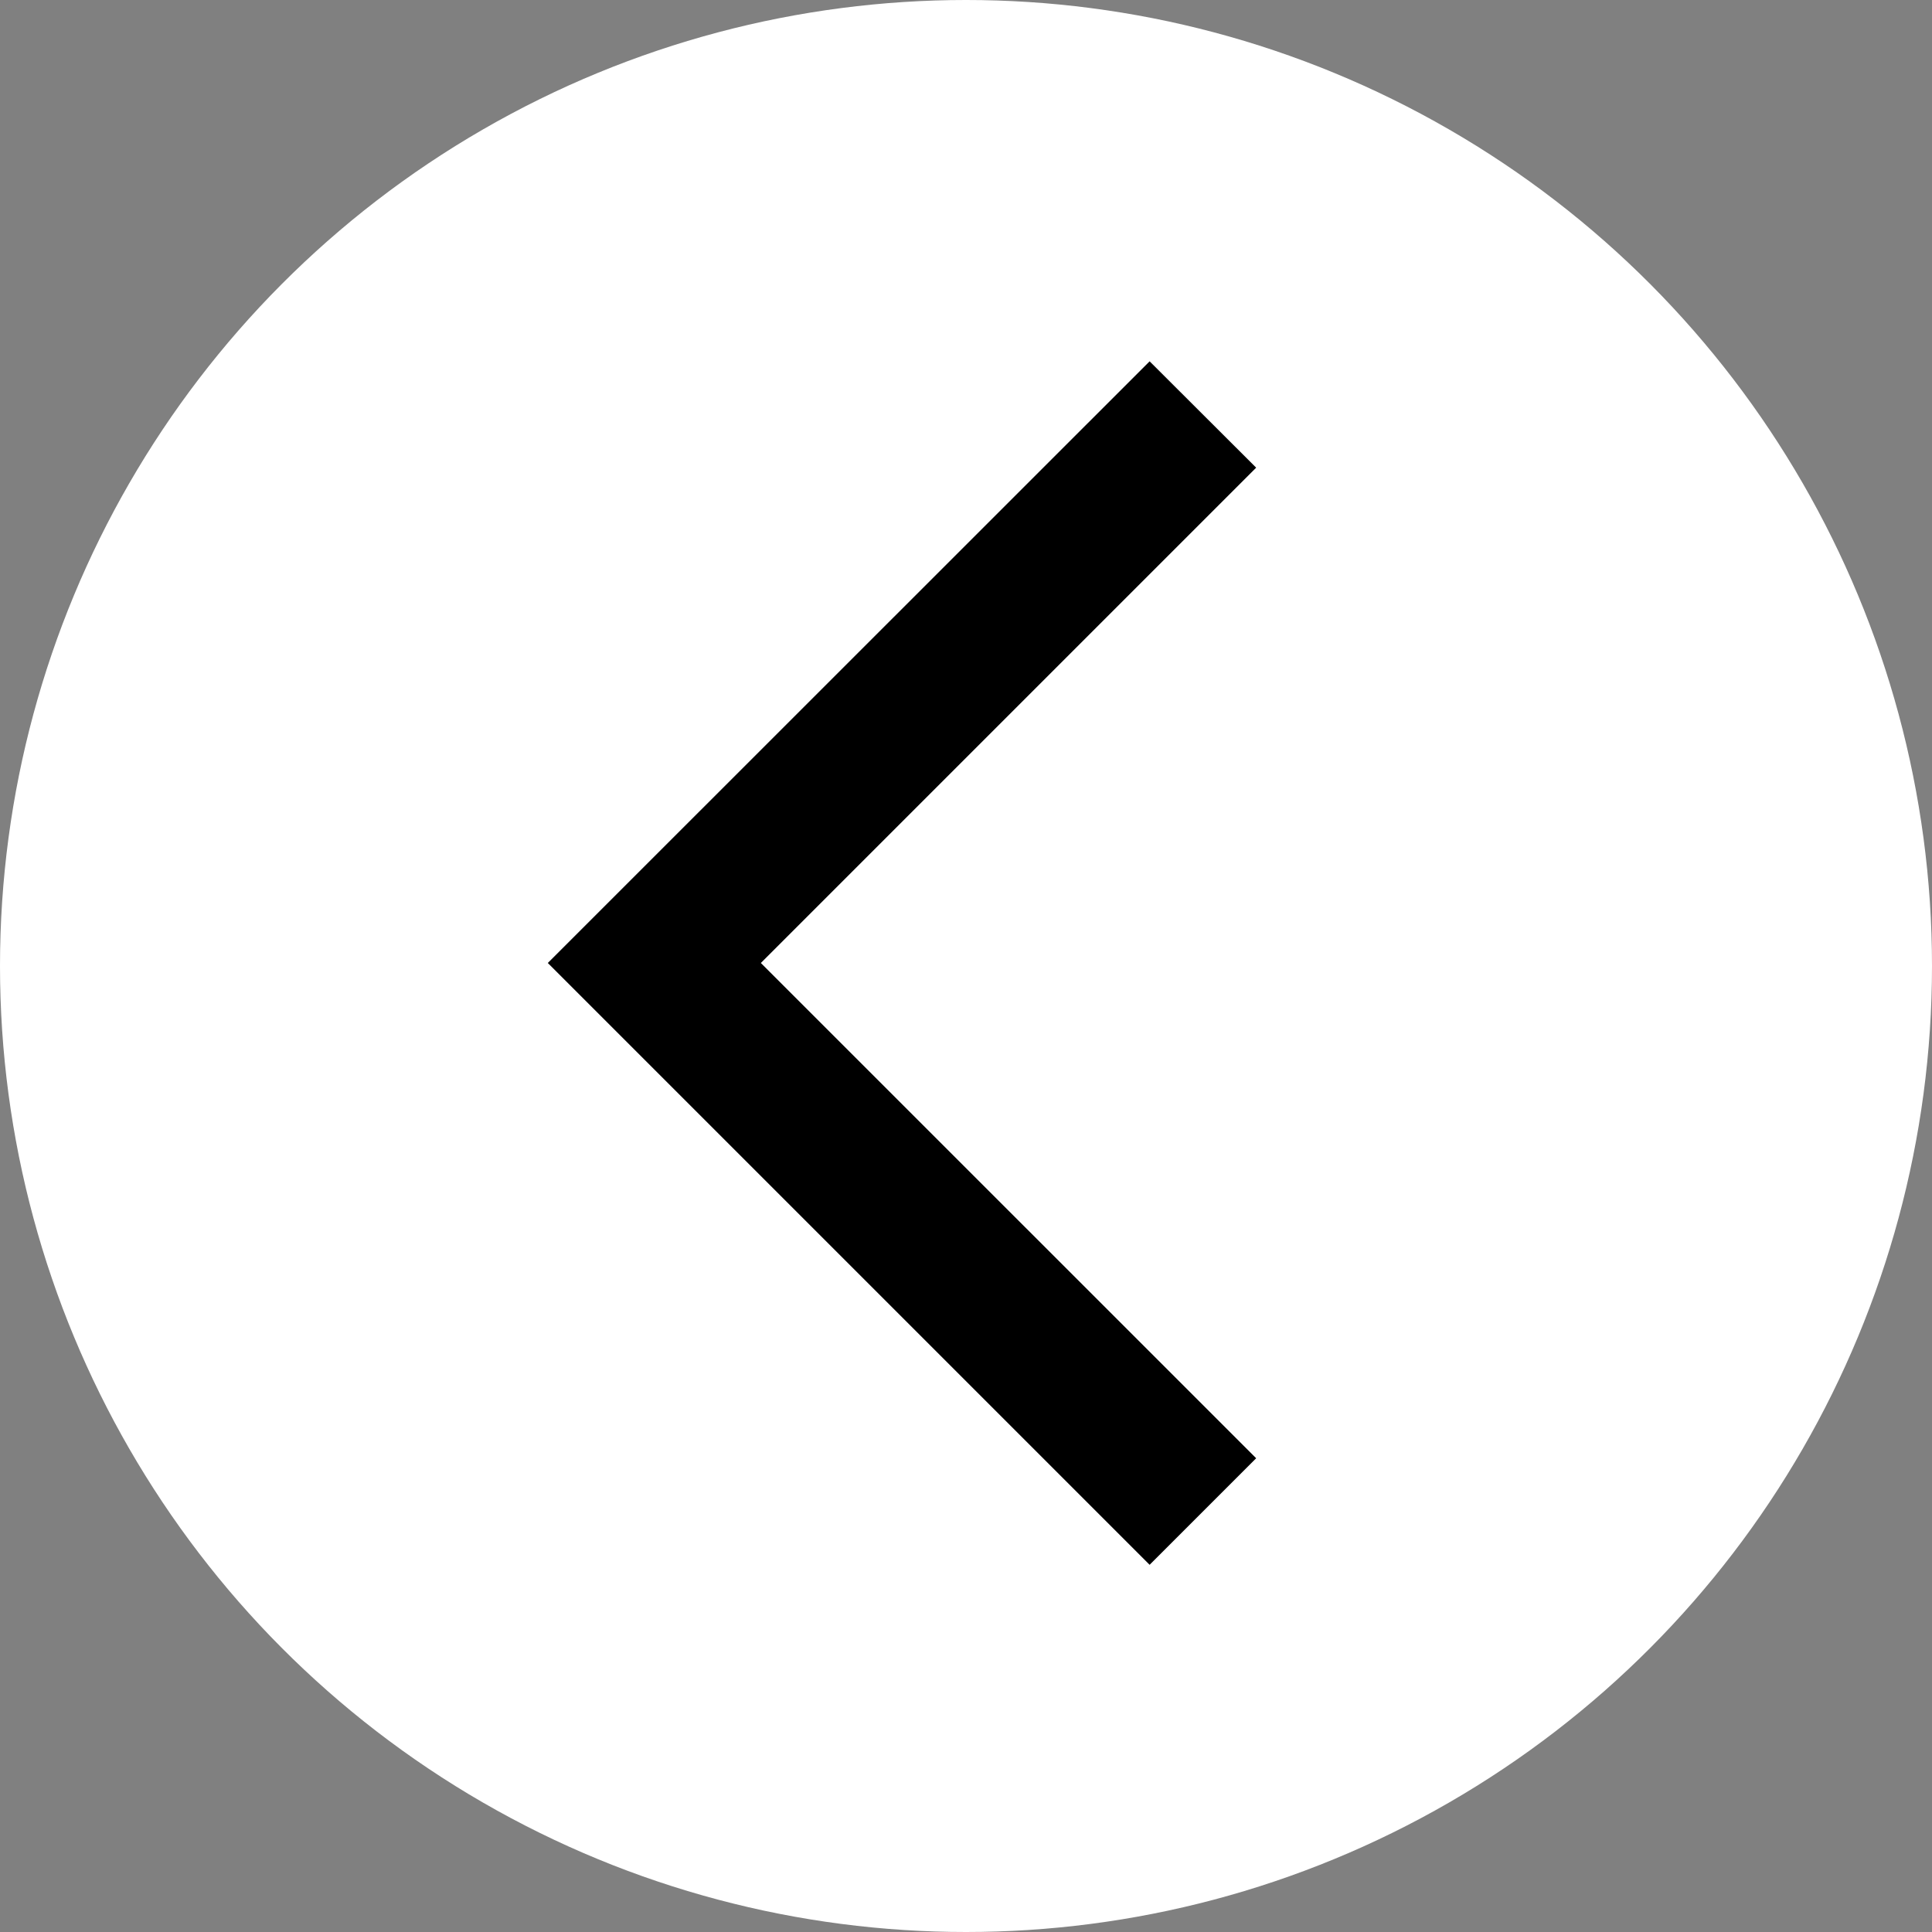
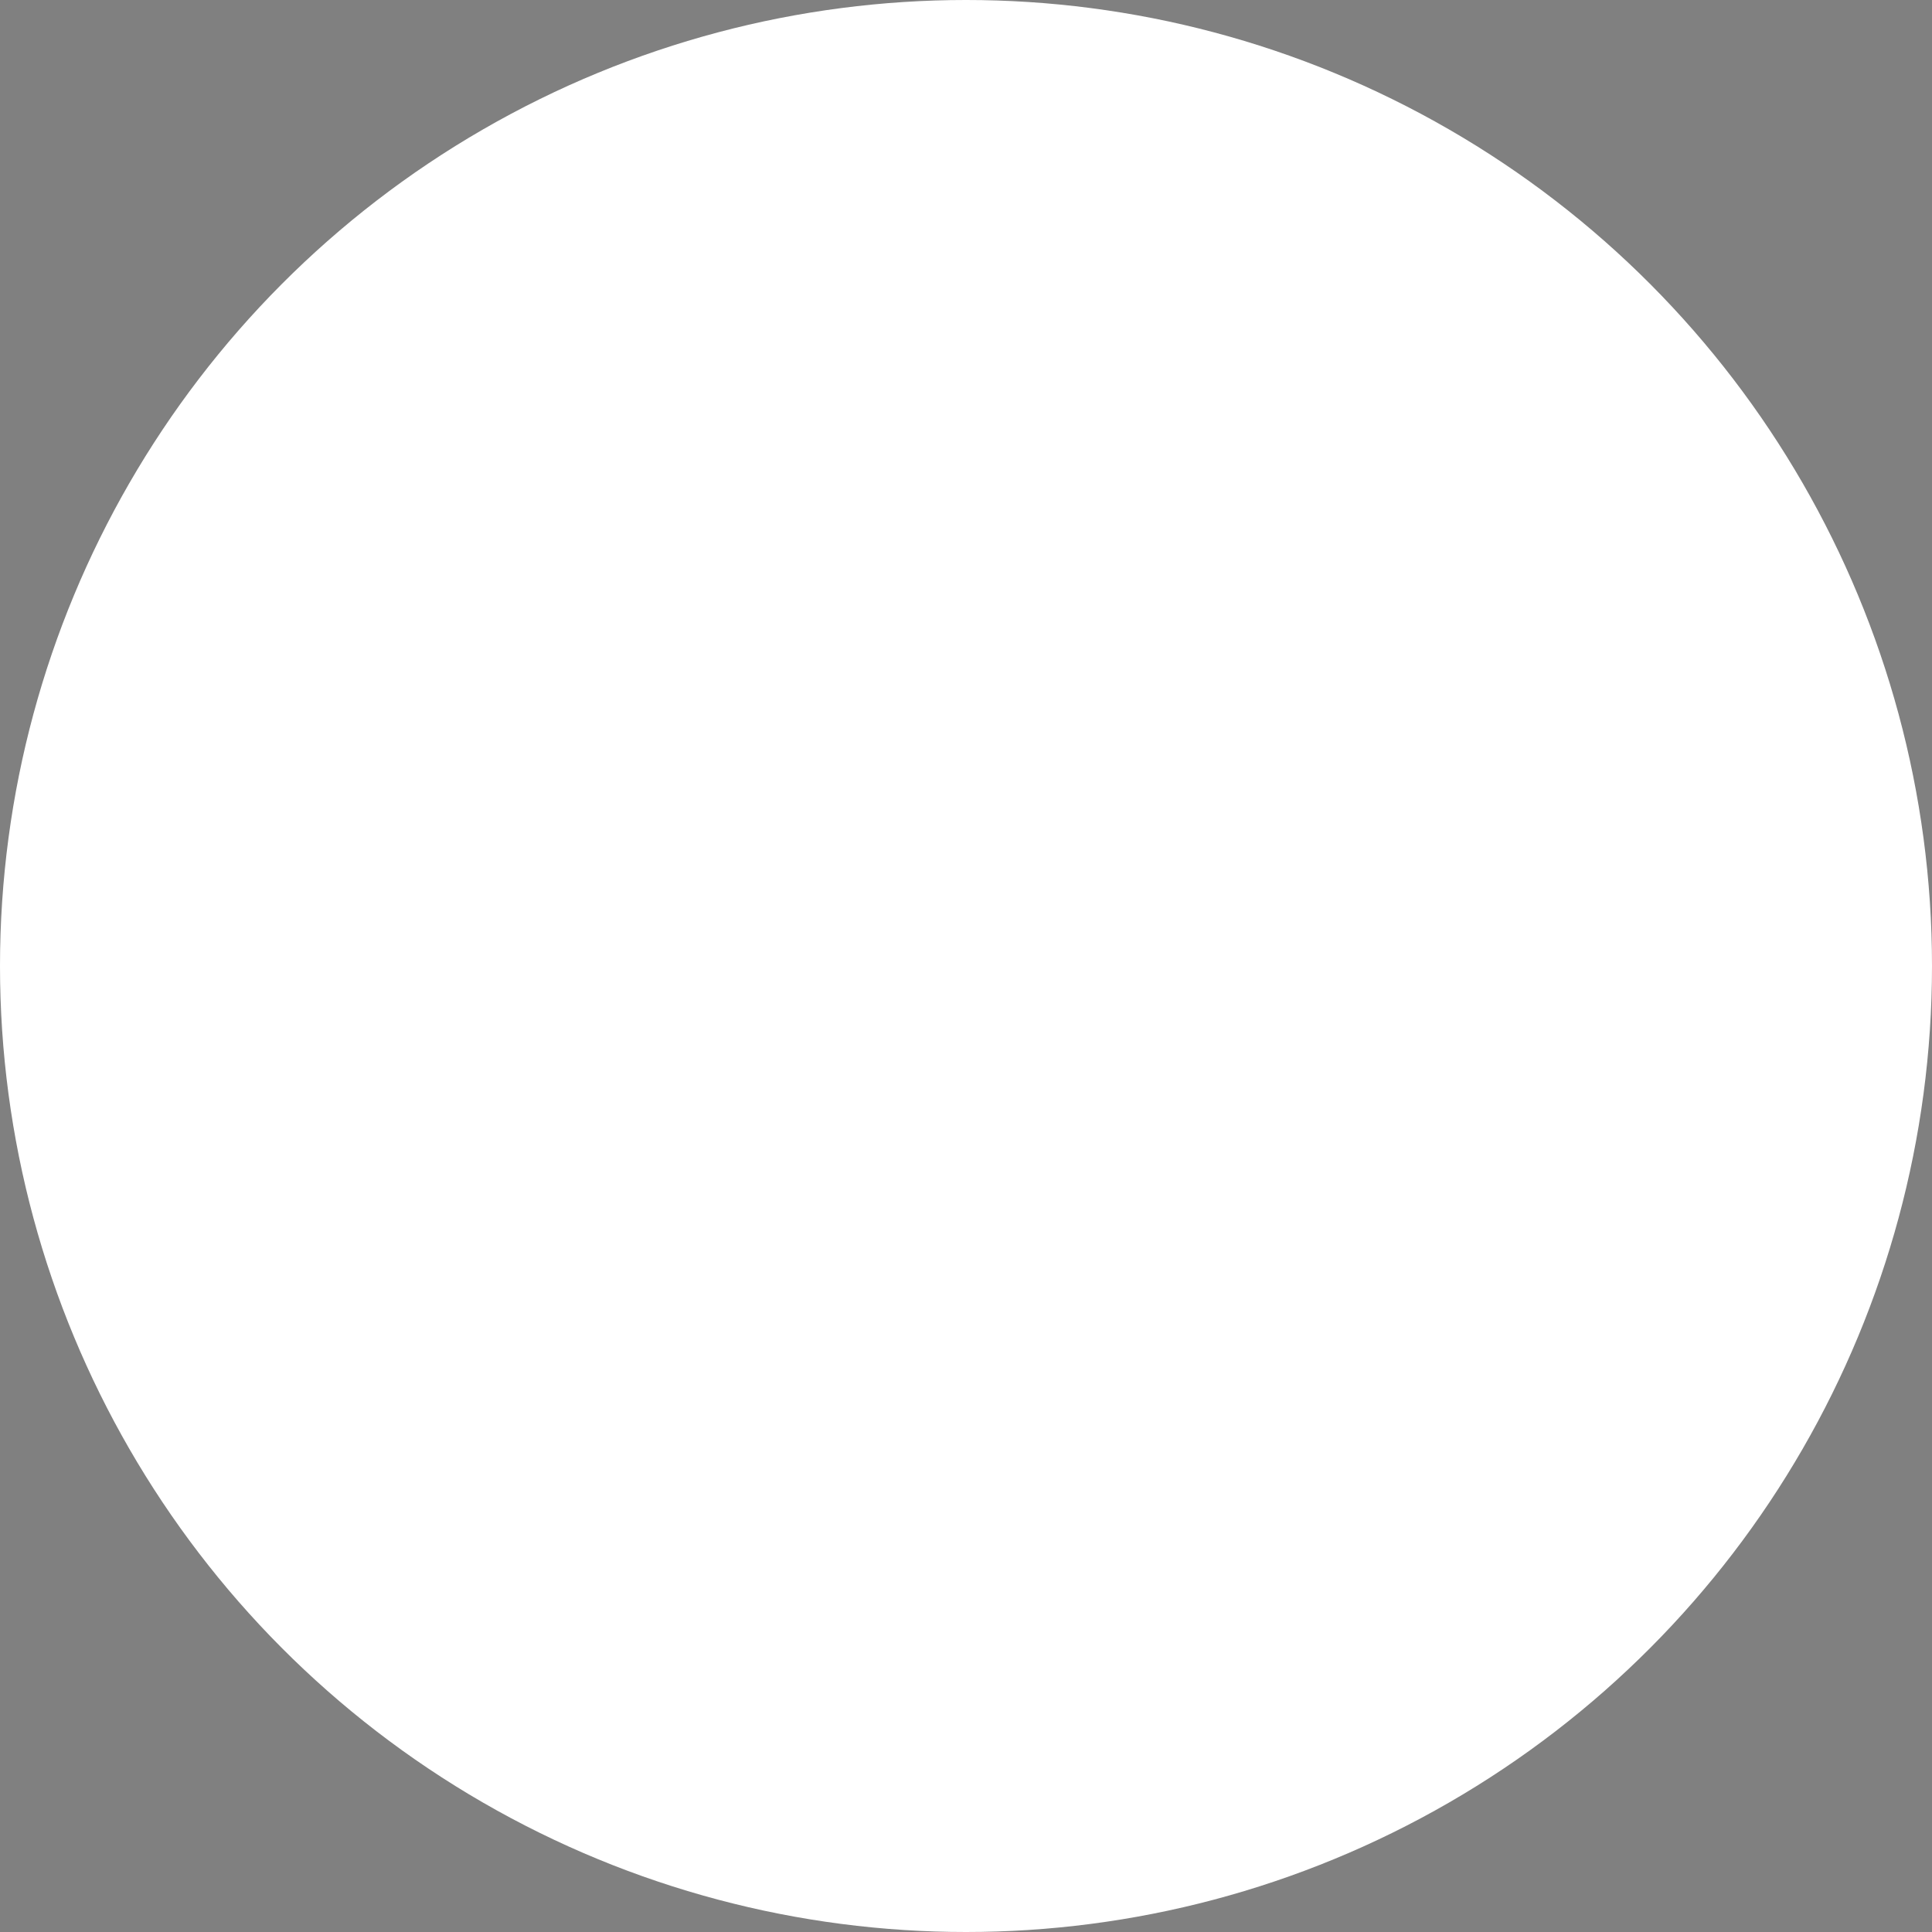
<svg xmlns="http://www.w3.org/2000/svg" width="48" height="48" viewBox="0 0 48 48">
  <rect x="0" y="0" width="48" height="48" fill="#808080" stroke="none" />
  <g id="Gruppe_1164" data-name="Gruppe 1164" transform="translate(691 716.848) rotate(180)">
    <circle id="Ellipse_11" data-name="Ellipse 11" cx="24" cy="24" r="24" transform="translate(643 668.848)" fill="#fff" />
    <g id="arrow_forward_ios_black_24dp" transform="translate(650.476 674.981)" style="mix-blend-mode: normal;isolation: isolate">
      <g id="Gruppe_4" data-name="Gruppe 4">
        <path id="Pfad_18" data-name="Pfad 18" d="M0,0H35.886V35.886H0Z" fill="none" />
      </g>
      <g id="Gruppe_5" data-name="Gruppe 5" transform="translate(9.315 2.99)">
-         <path id="Pfad_19" data-name="Pfad 19" d="M6.23,29.258,8.877,31.9,23.829,16.952,8.877,2,6.23,4.647,18.536,16.952Z" transform="translate(-6.23 -2)" />
-       </g>
+         </g>
    </g>
  </g>
</svg>